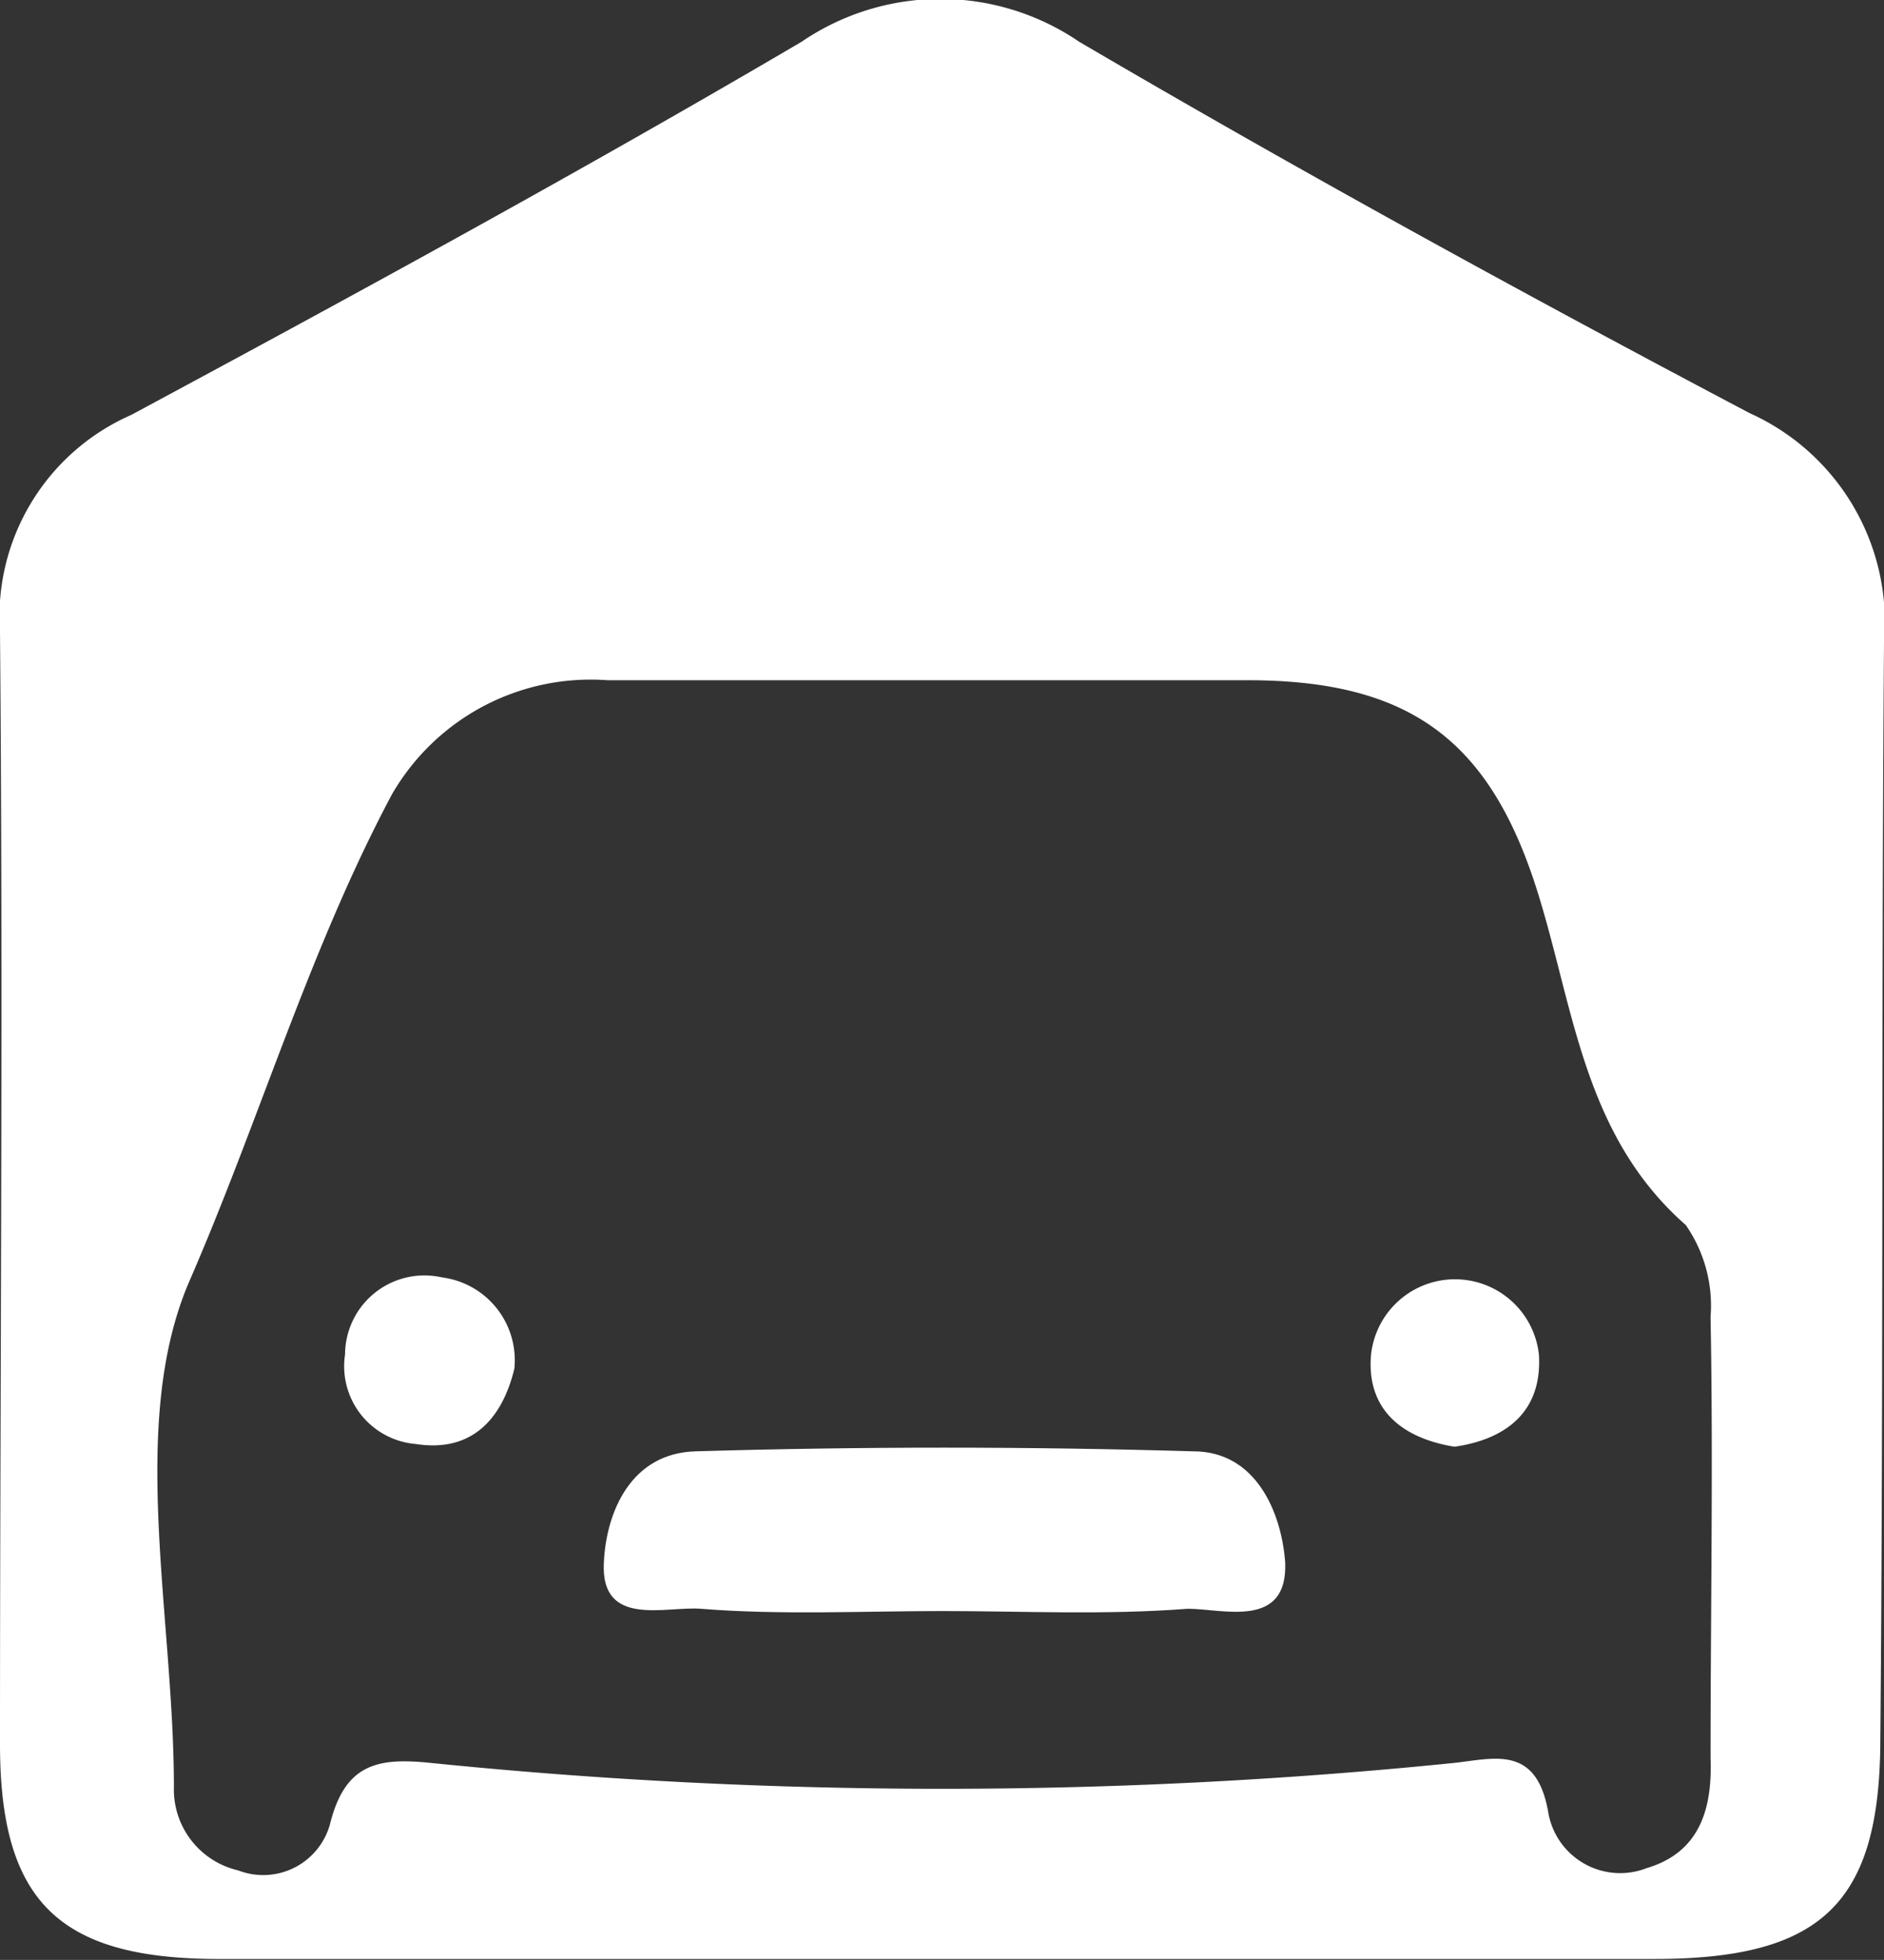
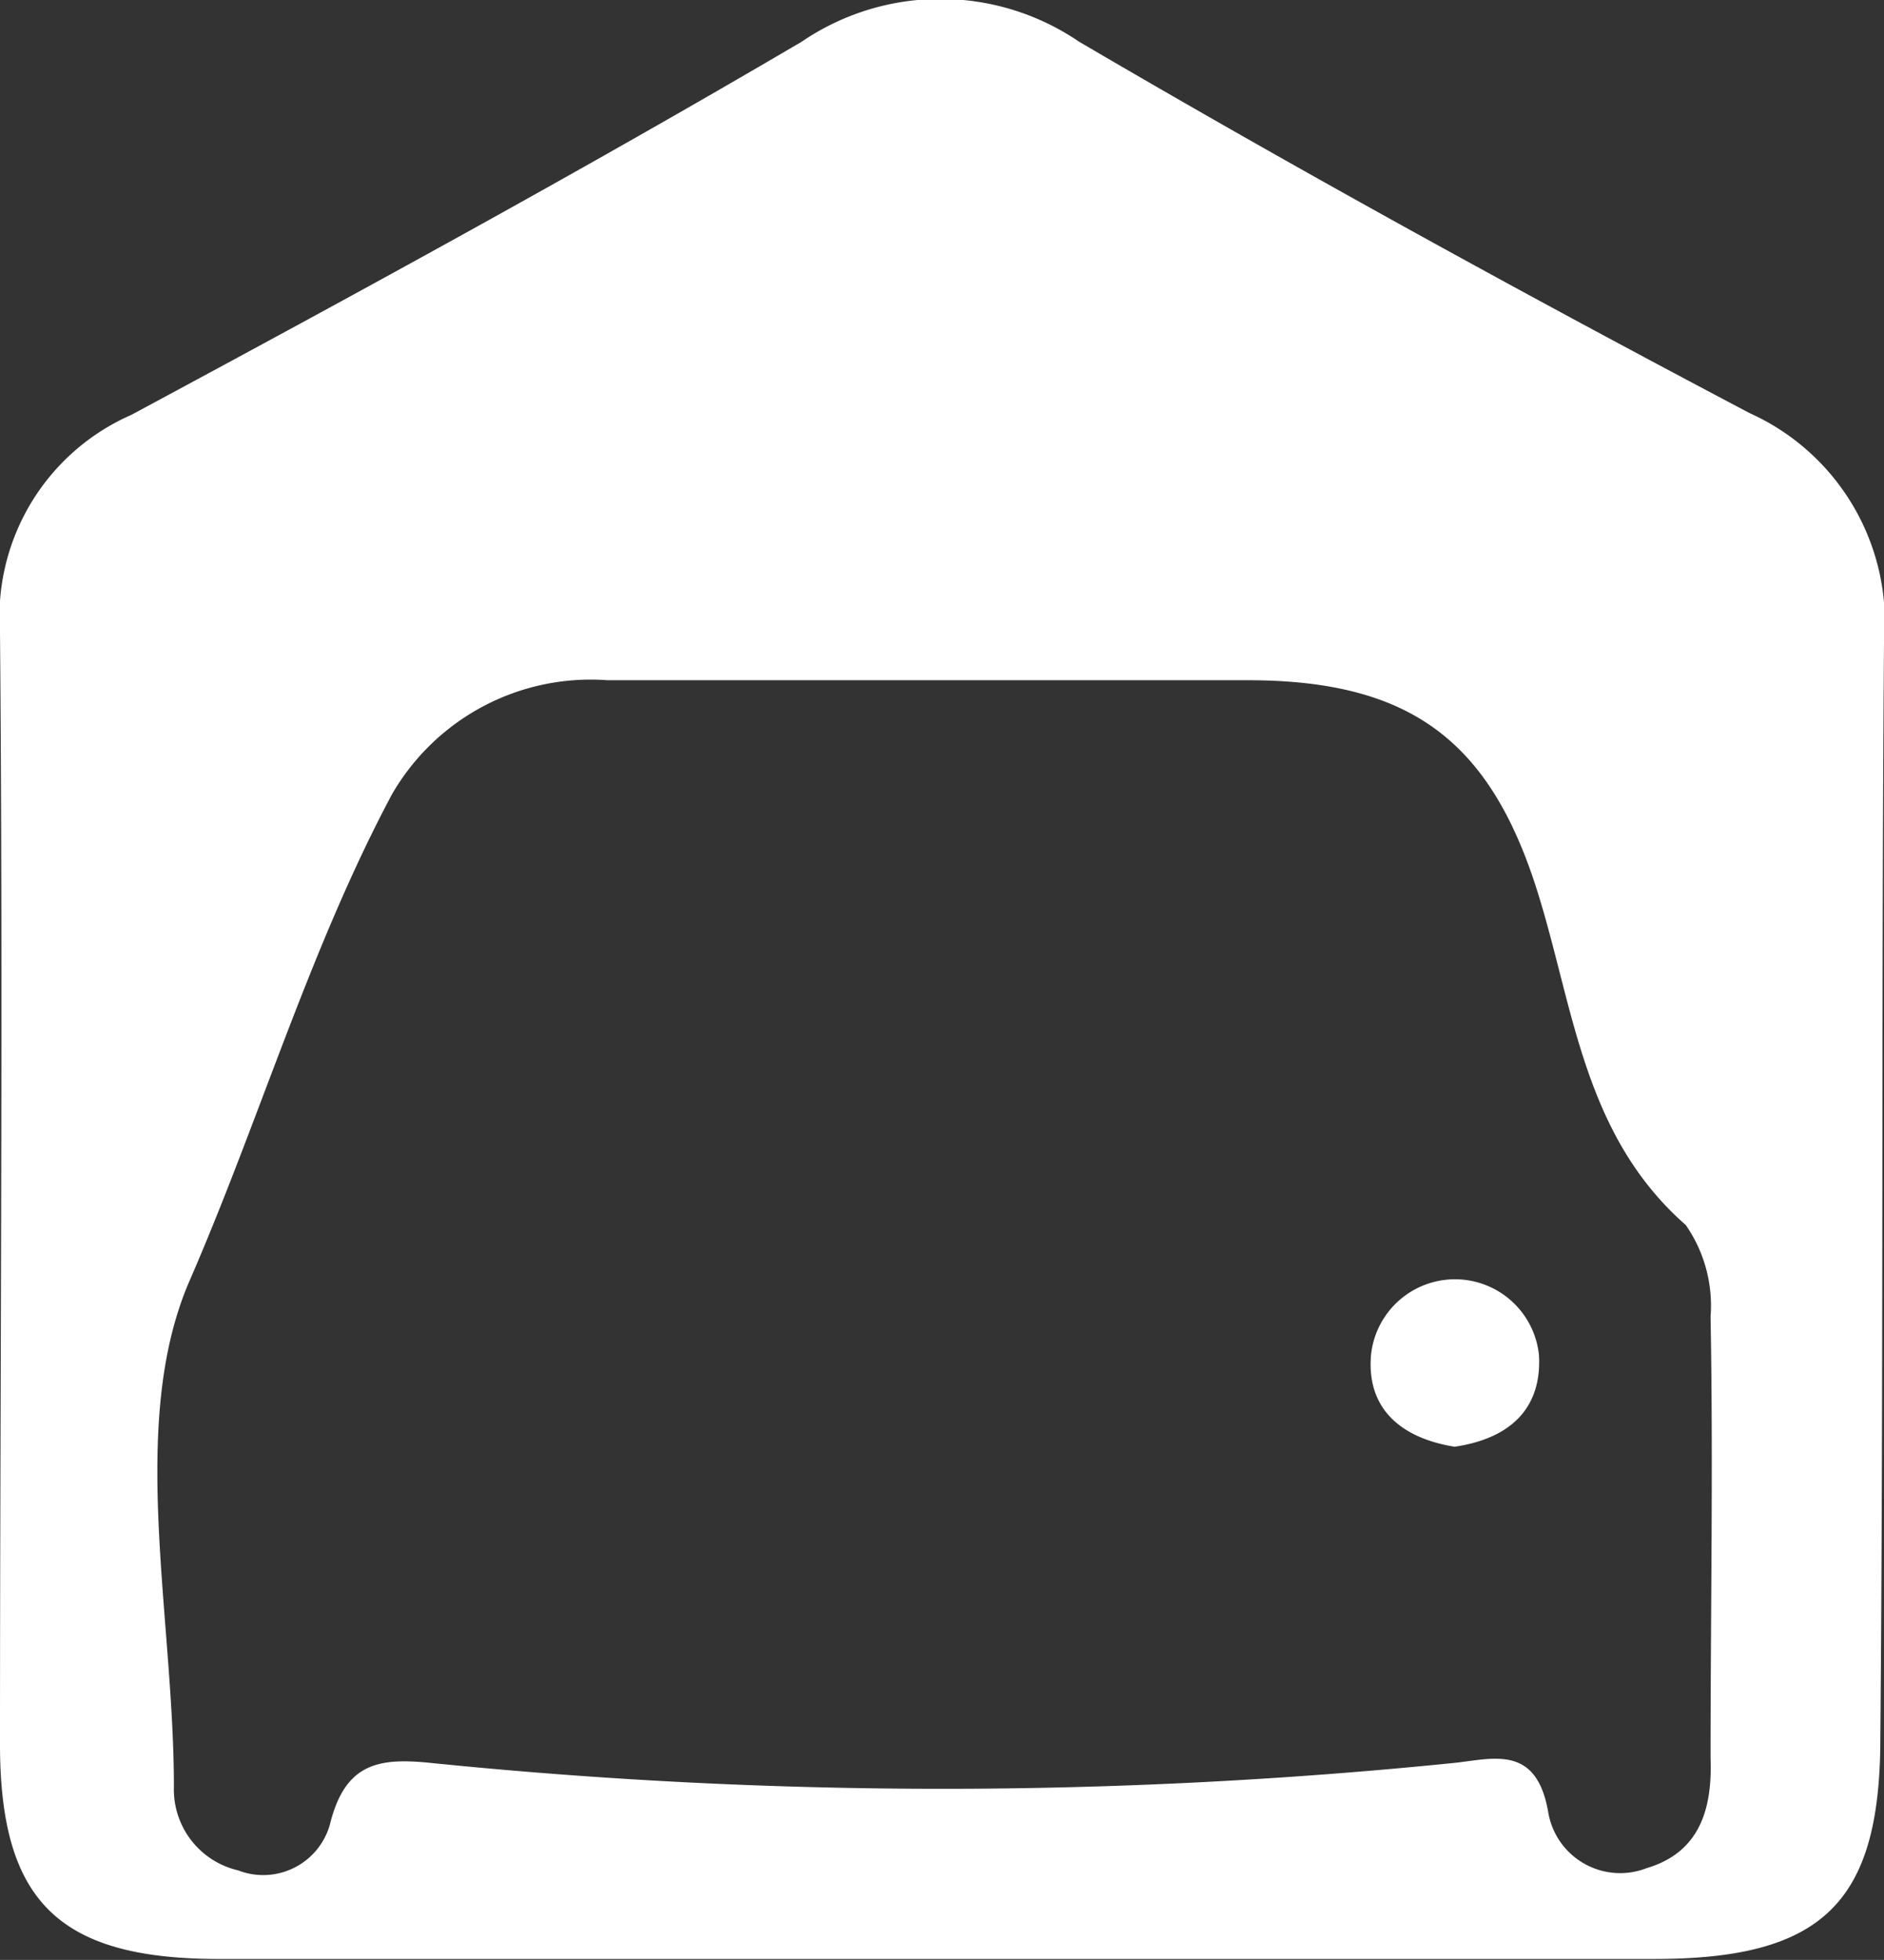
<svg xmlns="http://www.w3.org/2000/svg" viewBox="0 0 41.06 42.7">
  <rect x="0" y="0" width="41.06" height="42.7" fill="#333333" stroke="none" />
  <defs>
    <style>.cls-1{fill:#fff;}</style>
  </defs>
  <title>Parking privé</title>
  <g id="Calque_2" data-name="Calque 2">
    <g id="Calque_2-2" data-name="Calque 2">
      <path class="cls-1" d="M41.06,14a5,5,0,0,0-2.93-5C33.22,6.41,28.33,3.73,23.52.91a5.37,5.37,0,0,0-6.05,0c-4.8,2.82-9.7,5.49-14.61,8.13A4.8,4.8,0,0,0,0,13.78C.07,21.85,0,29.93,0,38c0,3.41,1.27,4.66,4.69,4.68,5.28,0,10.56,0,15.84,0s10.35,0,15.53,0c3.65,0,4.91-1.22,4.92-4.77C41.05,30,41,22,41.06,14ZM35.89,40.7a1.59,1.59,0,0,1-2.15-1.23c-.26-1.47-1.2-1.15-2.06-1.06a110.59,110.59,0,0,1-22.28,0c-1.15-.12-1.88,0-2.21,1.34a1.51,1.51,0,0,1-2,1,1.81,1.81,0,0,1-1.4-1.82c0-3.72-1-7.9.33-11,1.53-3.51,2.62-7.24,4.42-10.62a5,5,0,0,1,4.7-2.49h7.44c2.17,0,4.34,0,6.51,0,3.58,0,5.32,1.34,6.35,4.71.77,2.51,1,5.23,3.2,7.16a3.08,3.08,0,0,1,.54,2c.06,3.2,0,6.4,0,9.61C37.32,39.37,37.07,40.35,35.89,40.7Z" />
-       <path class="cls-1" d="M20.54,35.1c-1.76,0-3.52.09-5.27-.05-.76-.06-2.18.42-2.11-1,.05-1.11.59-2.39,2-2.43q5.42-.16,10.85,0c1.35,0,1.92,1.31,2,2.43.05,1.45-1.36,1-2.12,1C24.06,35.19,22.3,35.1,20.54,35.1Z" />
-       <path class="cls-1" d="M11.21,29.82c-.27,1.11-.94,1.83-2.15,1.64a1.7,1.7,0,0,1-1.54-1.95,1.73,1.73,0,0,1,2.11-1.68A1.82,1.82,0,0,1,11.21,29.82Z" />
      <path class="cls-1" d="M31.7,31.52c-1.17-.19-1.92-.83-1.82-2a1.84,1.84,0,0,1,3.66,0C33.61,30.72,32.87,31.35,31.7,31.52Z" />
    </g>
  </g>
</svg>